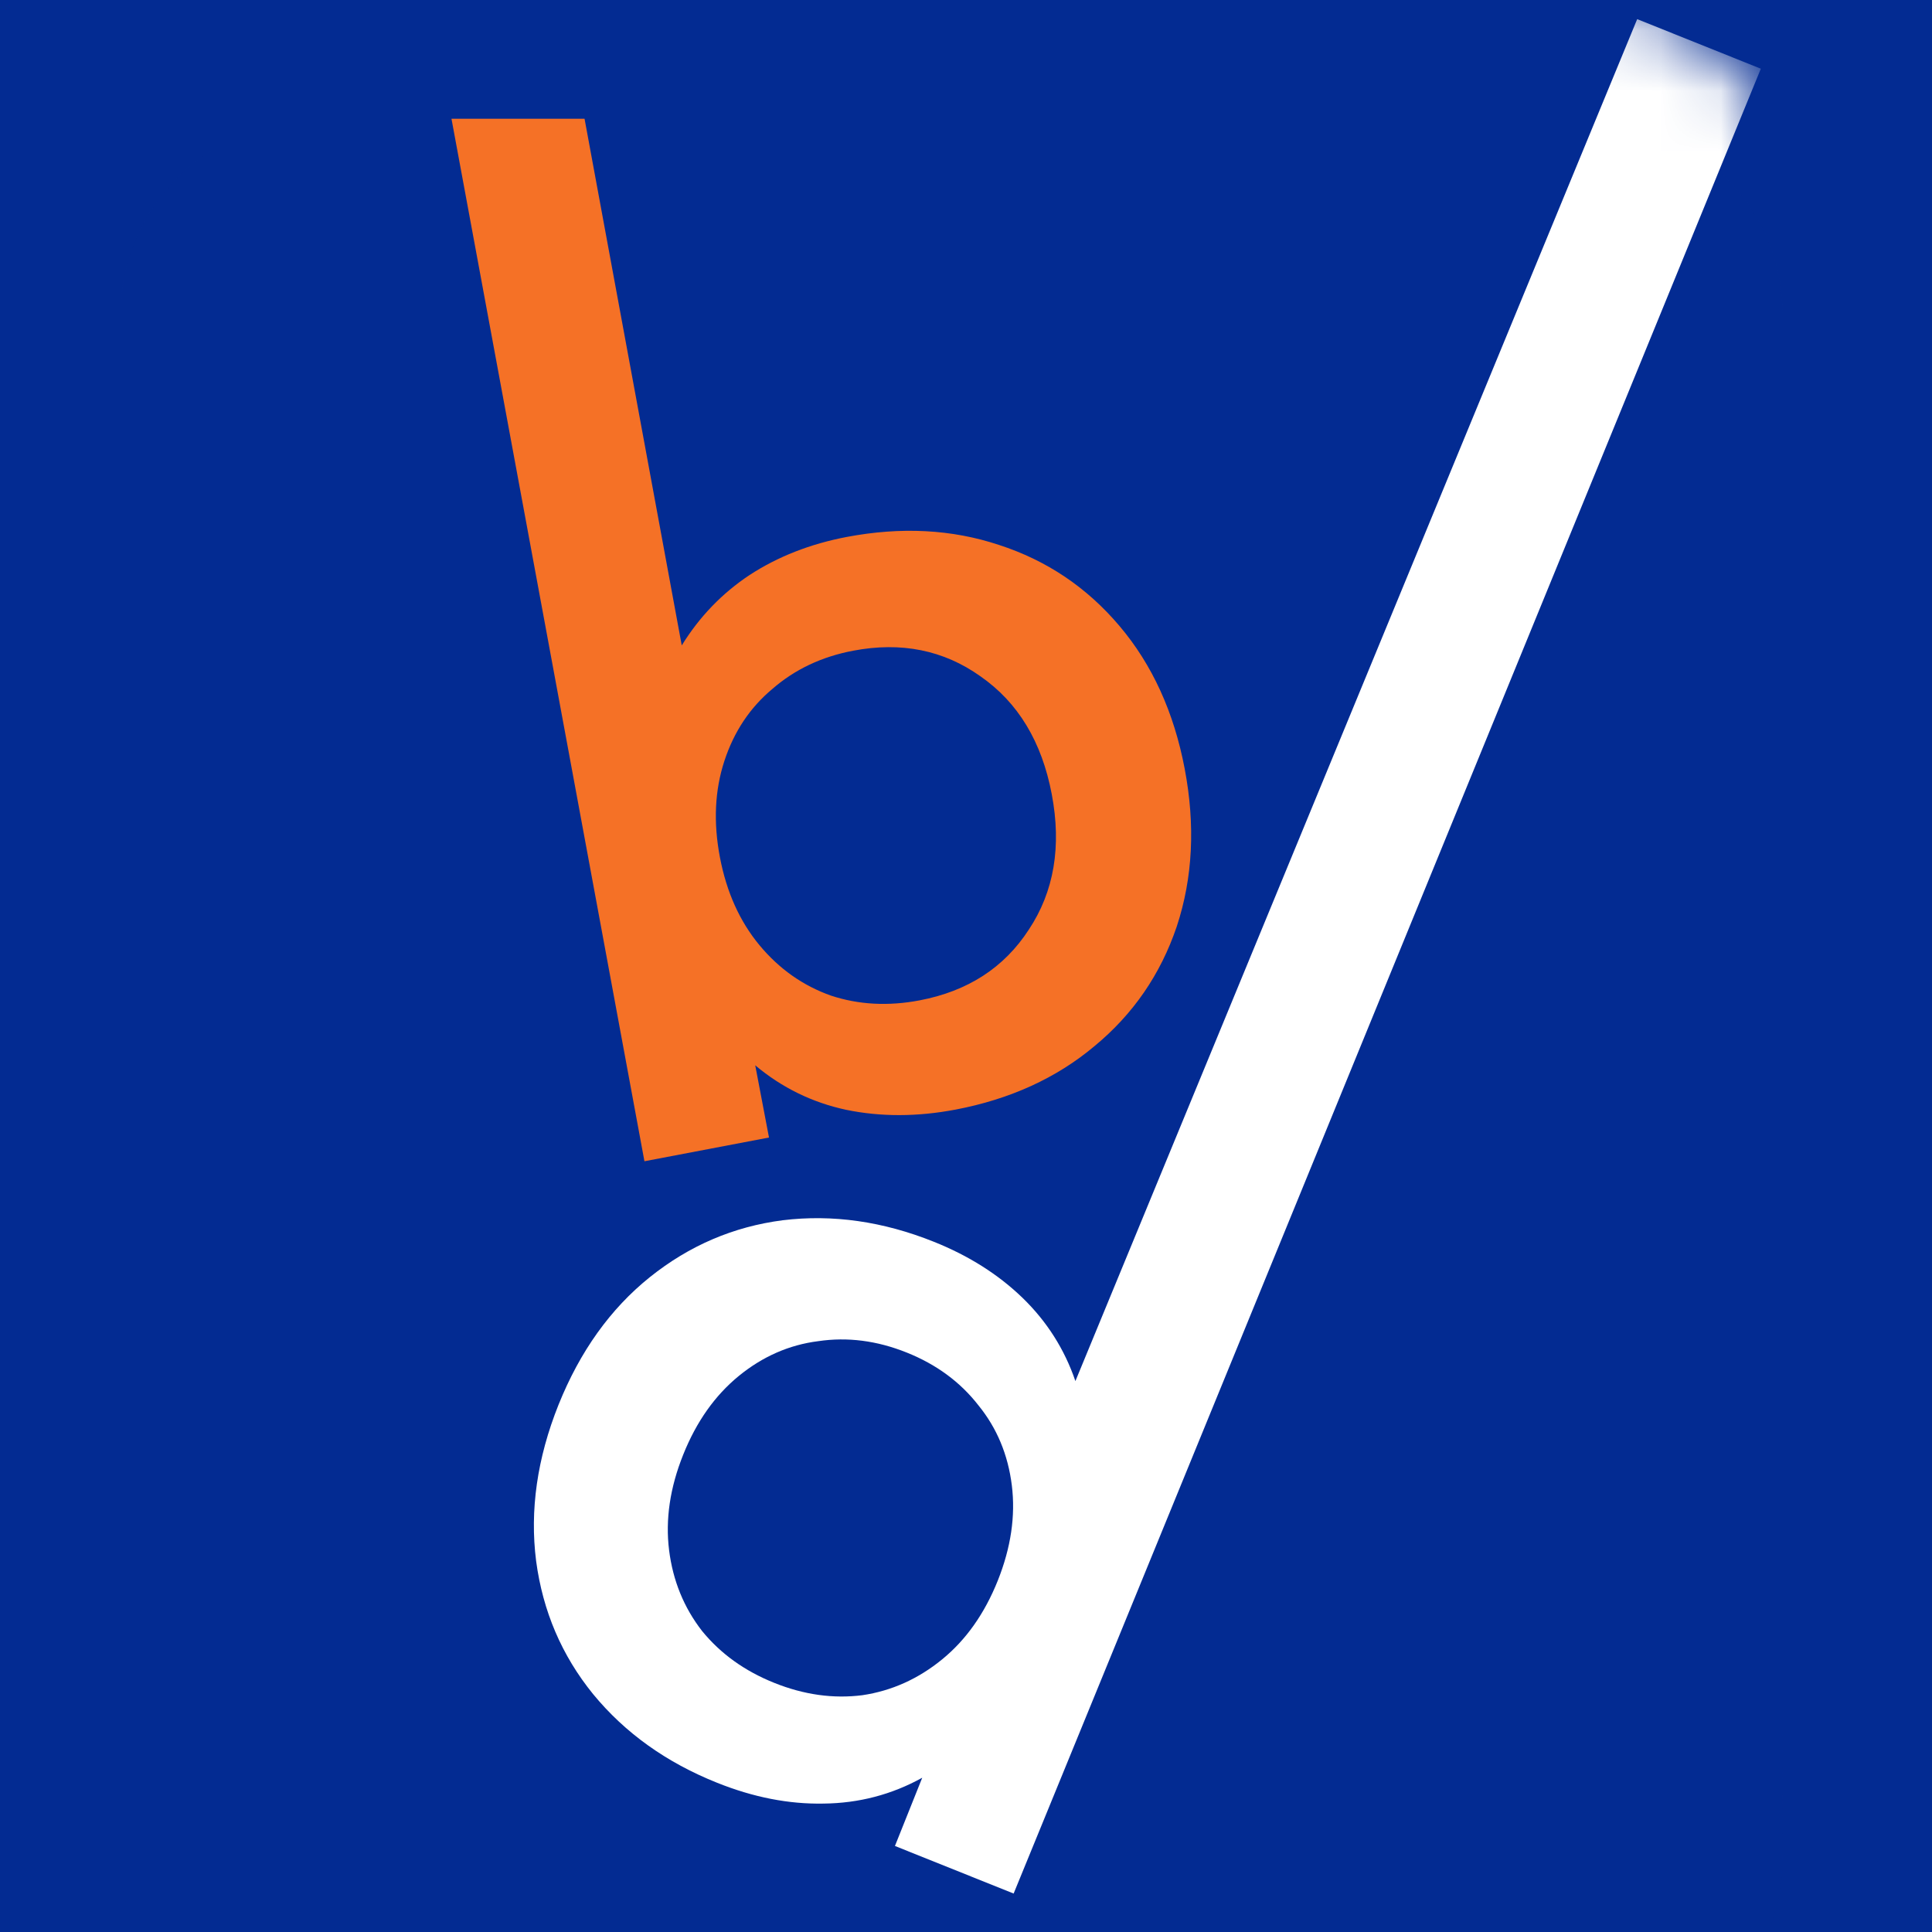
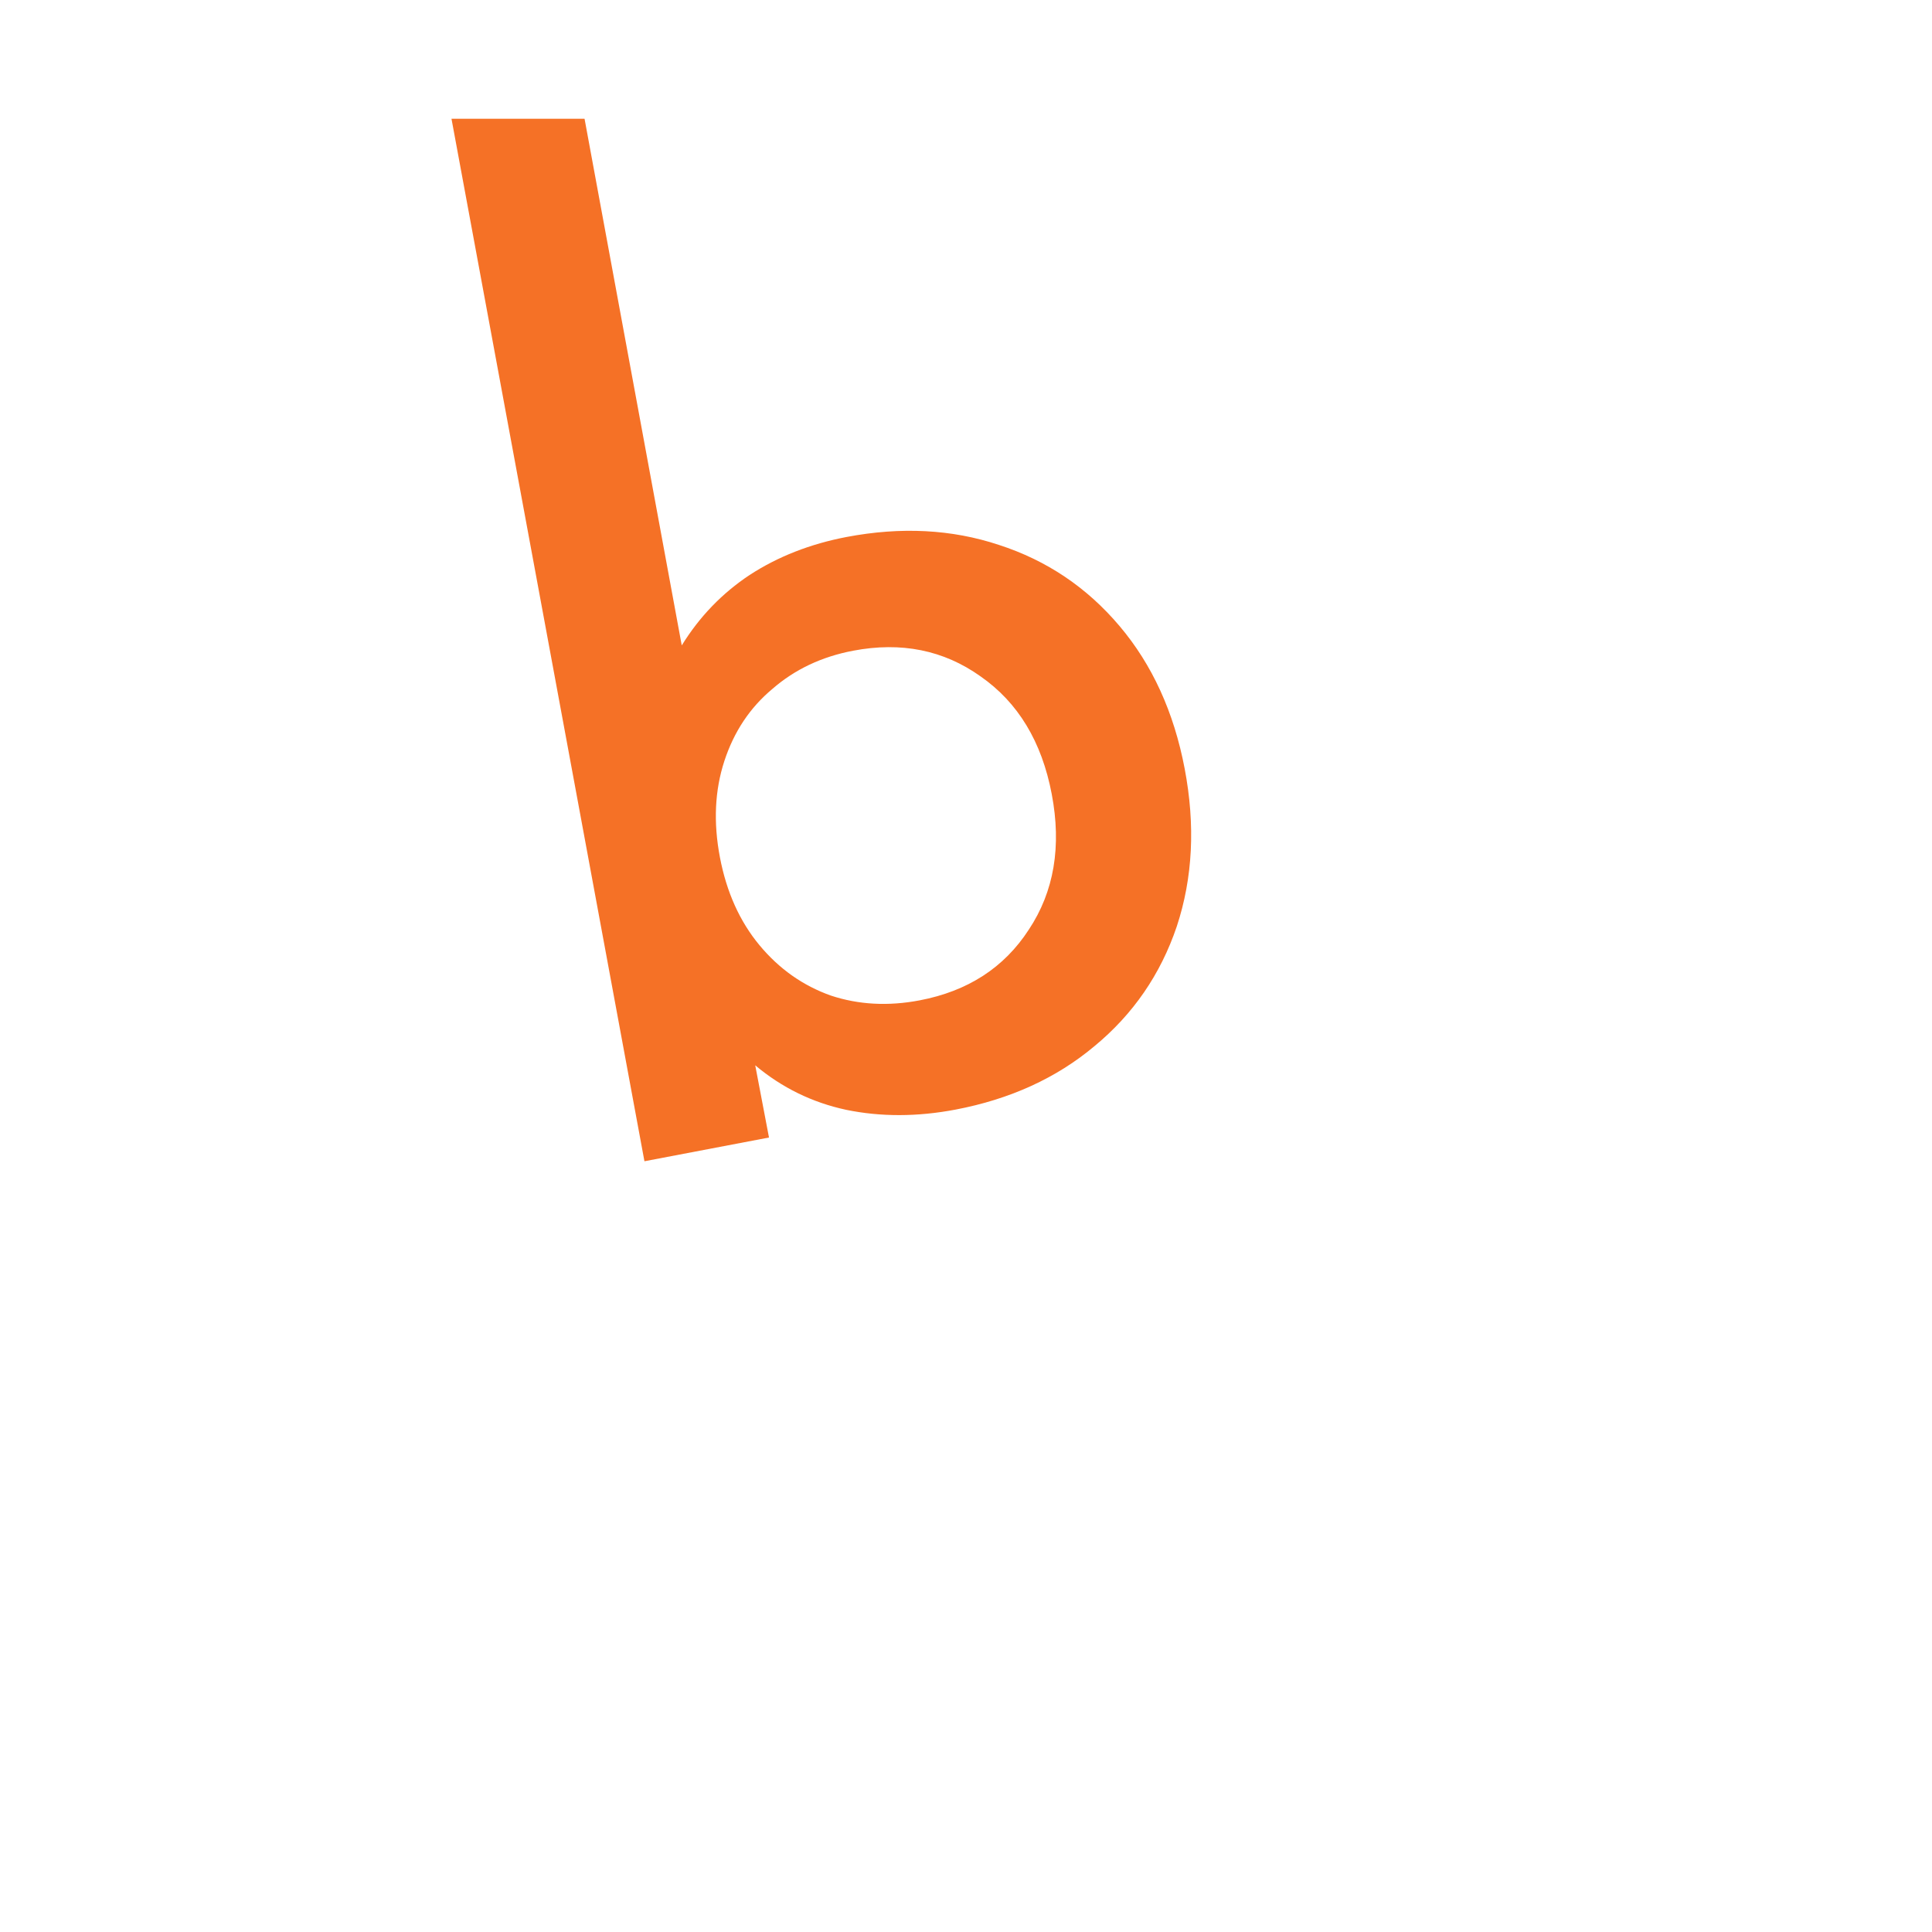
<svg xmlns="http://www.w3.org/2000/svg" width="32" height="32" viewBox="0 0 32 32" fill="none">
-   <rect width="32" height="32" fill="#032B92" />
  <mask id="mask0_395_72" style="mask-type:luminance" maskUnits="userSpaceOnUse" x="2" y="0" width="28" height="32">
    <path d="M26.317 0H5.207C3.436 0 2 1.436 2 3.207V28.793C2 30.564 3.436 32 5.207 32H26.317C28.088 32 29.524 30.564 29.524 28.793V3.207C29.524 1.436 28.088 0 26.317 0Z" fill="white" />
  </mask>
  <g mask="url(#mask0_395_72)">
-     <path d="M26.317 2H5.207C3.436 2 2 3.436 2 5.207V30.793C2 32.564 3.436 34 5.207 34H26.317C28.088 34 29.524 32.564 29.524 30.793V5.207C29.524 3.436 28.088 2 26.317 2Z" fill="#032B92" />
    <path d="M14.022 8.894C14.924 8.723 15.764 8.766 16.544 9.025C17.336 9.281 18.002 9.729 18.543 10.369C19.084 11.008 19.444 11.796 19.622 12.732C19.8 13.669 19.757 14.539 19.491 15.345C19.223 16.138 18.768 16.8 18.126 17.329C17.496 17.857 16.73 18.206 15.829 18.378C15.193 18.499 14.588 18.5 14.015 18.382C13.453 18.261 12.951 18.016 12.509 17.645L12.737 18.841L10.674 19.234L7.478 1.967L9.682 1.967L11.292 10.69C11.585 10.215 11.96 9.826 12.417 9.523C12.886 9.218 13.421 9.009 14.022 8.894ZM15.232 16.569C16.03 16.417 16.632 16.027 17.04 15.398C17.459 14.768 17.585 14.019 17.42 13.152C17.255 12.285 16.862 11.635 16.241 11.203C15.631 10.768 14.927 10.626 14.13 10.778C13.609 10.877 13.164 11.088 12.794 11.41C12.422 11.72 12.157 12.118 11.998 12.604C11.839 13.089 11.814 13.621 11.924 14.199C12.034 14.777 12.253 15.262 12.579 15.655C12.905 16.048 13.3 16.326 13.762 16.49C14.222 16.642 14.712 16.668 15.232 16.569Z" fill="#F57126" />
-     <path d="M29.165 1.138L16.789 31.363L14.823 30.575L15.275 29.445C14.771 29.724 14.226 29.867 13.64 29.873C13.065 29.884 12.478 29.769 11.877 29.528C11.036 29.192 10.351 28.702 9.823 28.059C9.305 27.421 8.991 26.687 8.88 25.856C8.773 25.015 8.897 24.152 9.251 23.267C9.606 22.383 10.11 21.678 10.763 21.154C11.417 20.63 12.151 20.316 12.966 20.211C13.792 20.111 14.625 20.23 15.466 20.567C16.045 20.798 16.536 21.109 16.938 21.498C17.339 21.887 17.631 22.346 17.812 22.875L27.117 0.317L29.165 1.138ZM12.825 27.874C13.316 28.071 13.802 28.139 14.283 28.078C14.768 28.006 15.209 27.808 15.604 27.485C16 27.162 16.307 26.727 16.526 26.181C16.744 25.635 16.822 25.108 16.759 24.602C16.696 24.095 16.512 23.653 16.206 23.277C15.905 22.89 15.508 22.598 15.017 22.402C14.525 22.205 14.037 22.142 13.552 22.214C13.071 22.275 12.633 22.467 12.237 22.79C11.842 23.113 11.534 23.548 11.316 24.094C11.097 24.64 11.019 25.167 11.082 25.674C11.145 26.181 11.328 26.628 11.629 27.015C11.935 27.39 12.333 27.677 12.825 27.874Z" fill="white" />
  </g>
</svg>